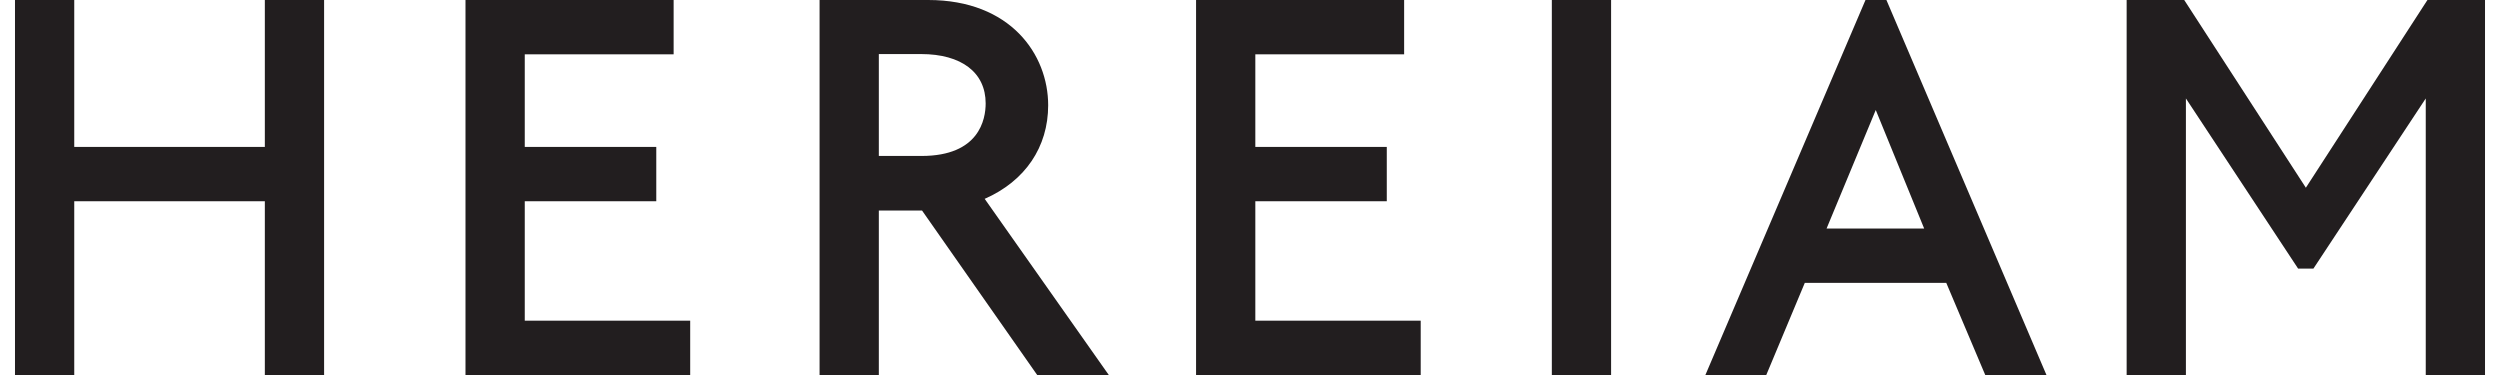
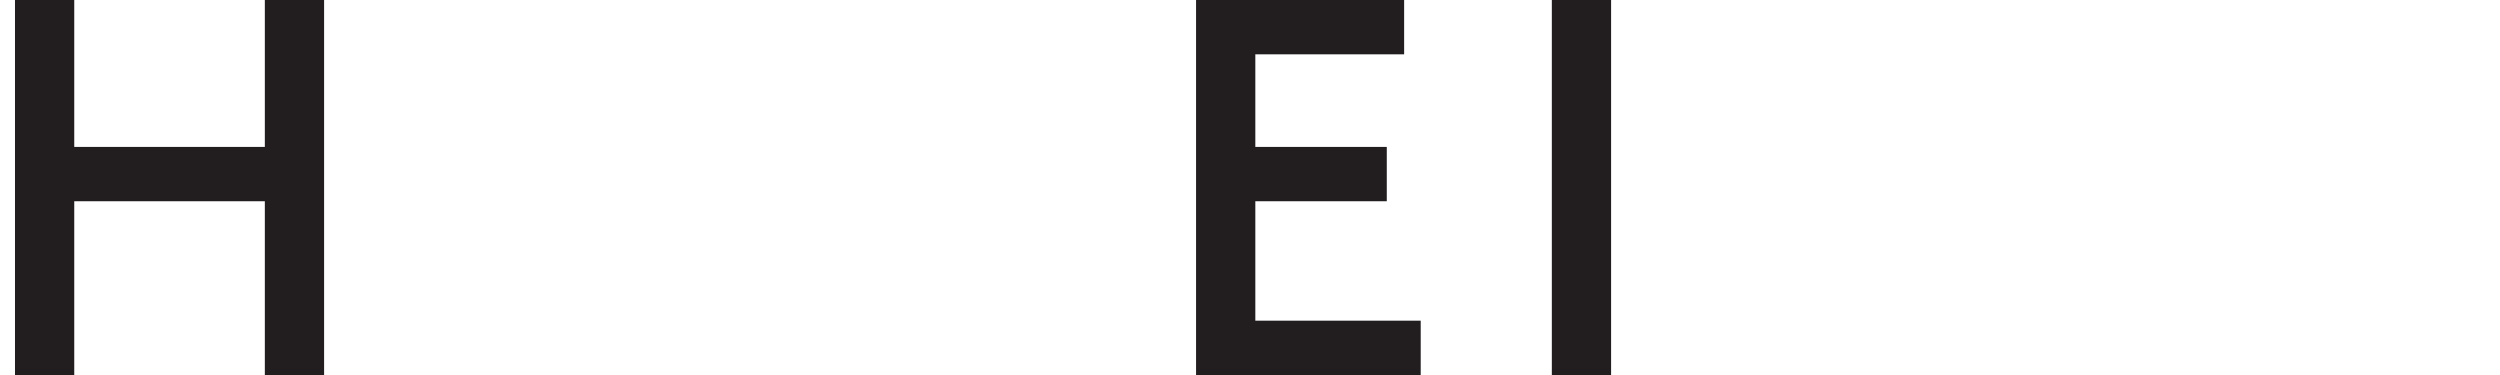
<svg xmlns="http://www.w3.org/2000/svg" viewBox="0 0 380.12 57.71" width="380" height="57">
  <defs />
  <g id="Layer_1" data-name="Layer 1">
    <polygon class="cls-1" fill="#221e1f" points="38.45 57.71 38.45 30.97 9.12 30.97 9.12 57.71 0 57.71 0 0 9.12 0 9.12 22.61 38.45 22.61 38.45 0 47.57 0 47.57 57.71 38.45 57.71" />
-     <polygon class="cls-1" fill="#221e1f" points="69.33 57.71 69.33 0 101.36 0 101.36 8.36 78.45 8.36 78.45 22.61 98.69 22.61 98.69 30.97 78.45 30.97 78.45 49.35 103.91 49.35 103.91 57.71 69.33 57.71" />
-     <path class="cls-1" fill="#221e1f" d="M157.31,57.71,139.59,32.4h-6.65V57.71h-9.12V0h16.71C153.23,0,159,8.4,159,16.2c0,6.44-3.55,11.67-9.77,14.4l19.1,27.11ZM139.52,24c8.9,0,9.86-5.66,9.86-8.09,0-4.75-3.72-7.59-9.94-7.59h-6.5V24Z" />
    <polygon class="cls-1" fill="#221e1f" points="181.76 57.71 181.76 0 213.78 0 213.78 8.36 190.88 8.36 190.88 22.61 211.11 22.61 211.11 30.97 190.88 30.97 190.88 49.35 216.33 49.35 216.33 57.71 181.76 57.71" />
    <rect class="cls-1" fill="#221e1f" x="236.51" width="9.12" height="57.71" />
-     <path class="cls-1" fill="#221e1f" d="M303.21,57.71l-6-14.18H275.44l-5.93,14.18h-9.37L284.78,0H288l24.63,57.71Zm-9.4-22.54-7.45-18.24-7.57,18.24Z" />
-     <polygon class="cls-1" fill="#221e1f" points="371 57.71 371 15.15 353.71 41.34 351.36 41.34 334.09 15.15 334.09 57.71 324.97 57.71 324.97 0 333.83 0 352.55 28.89 371.26 0 380.12 0 380.12 57.71 371 57.71" />
  </g>
</svg>